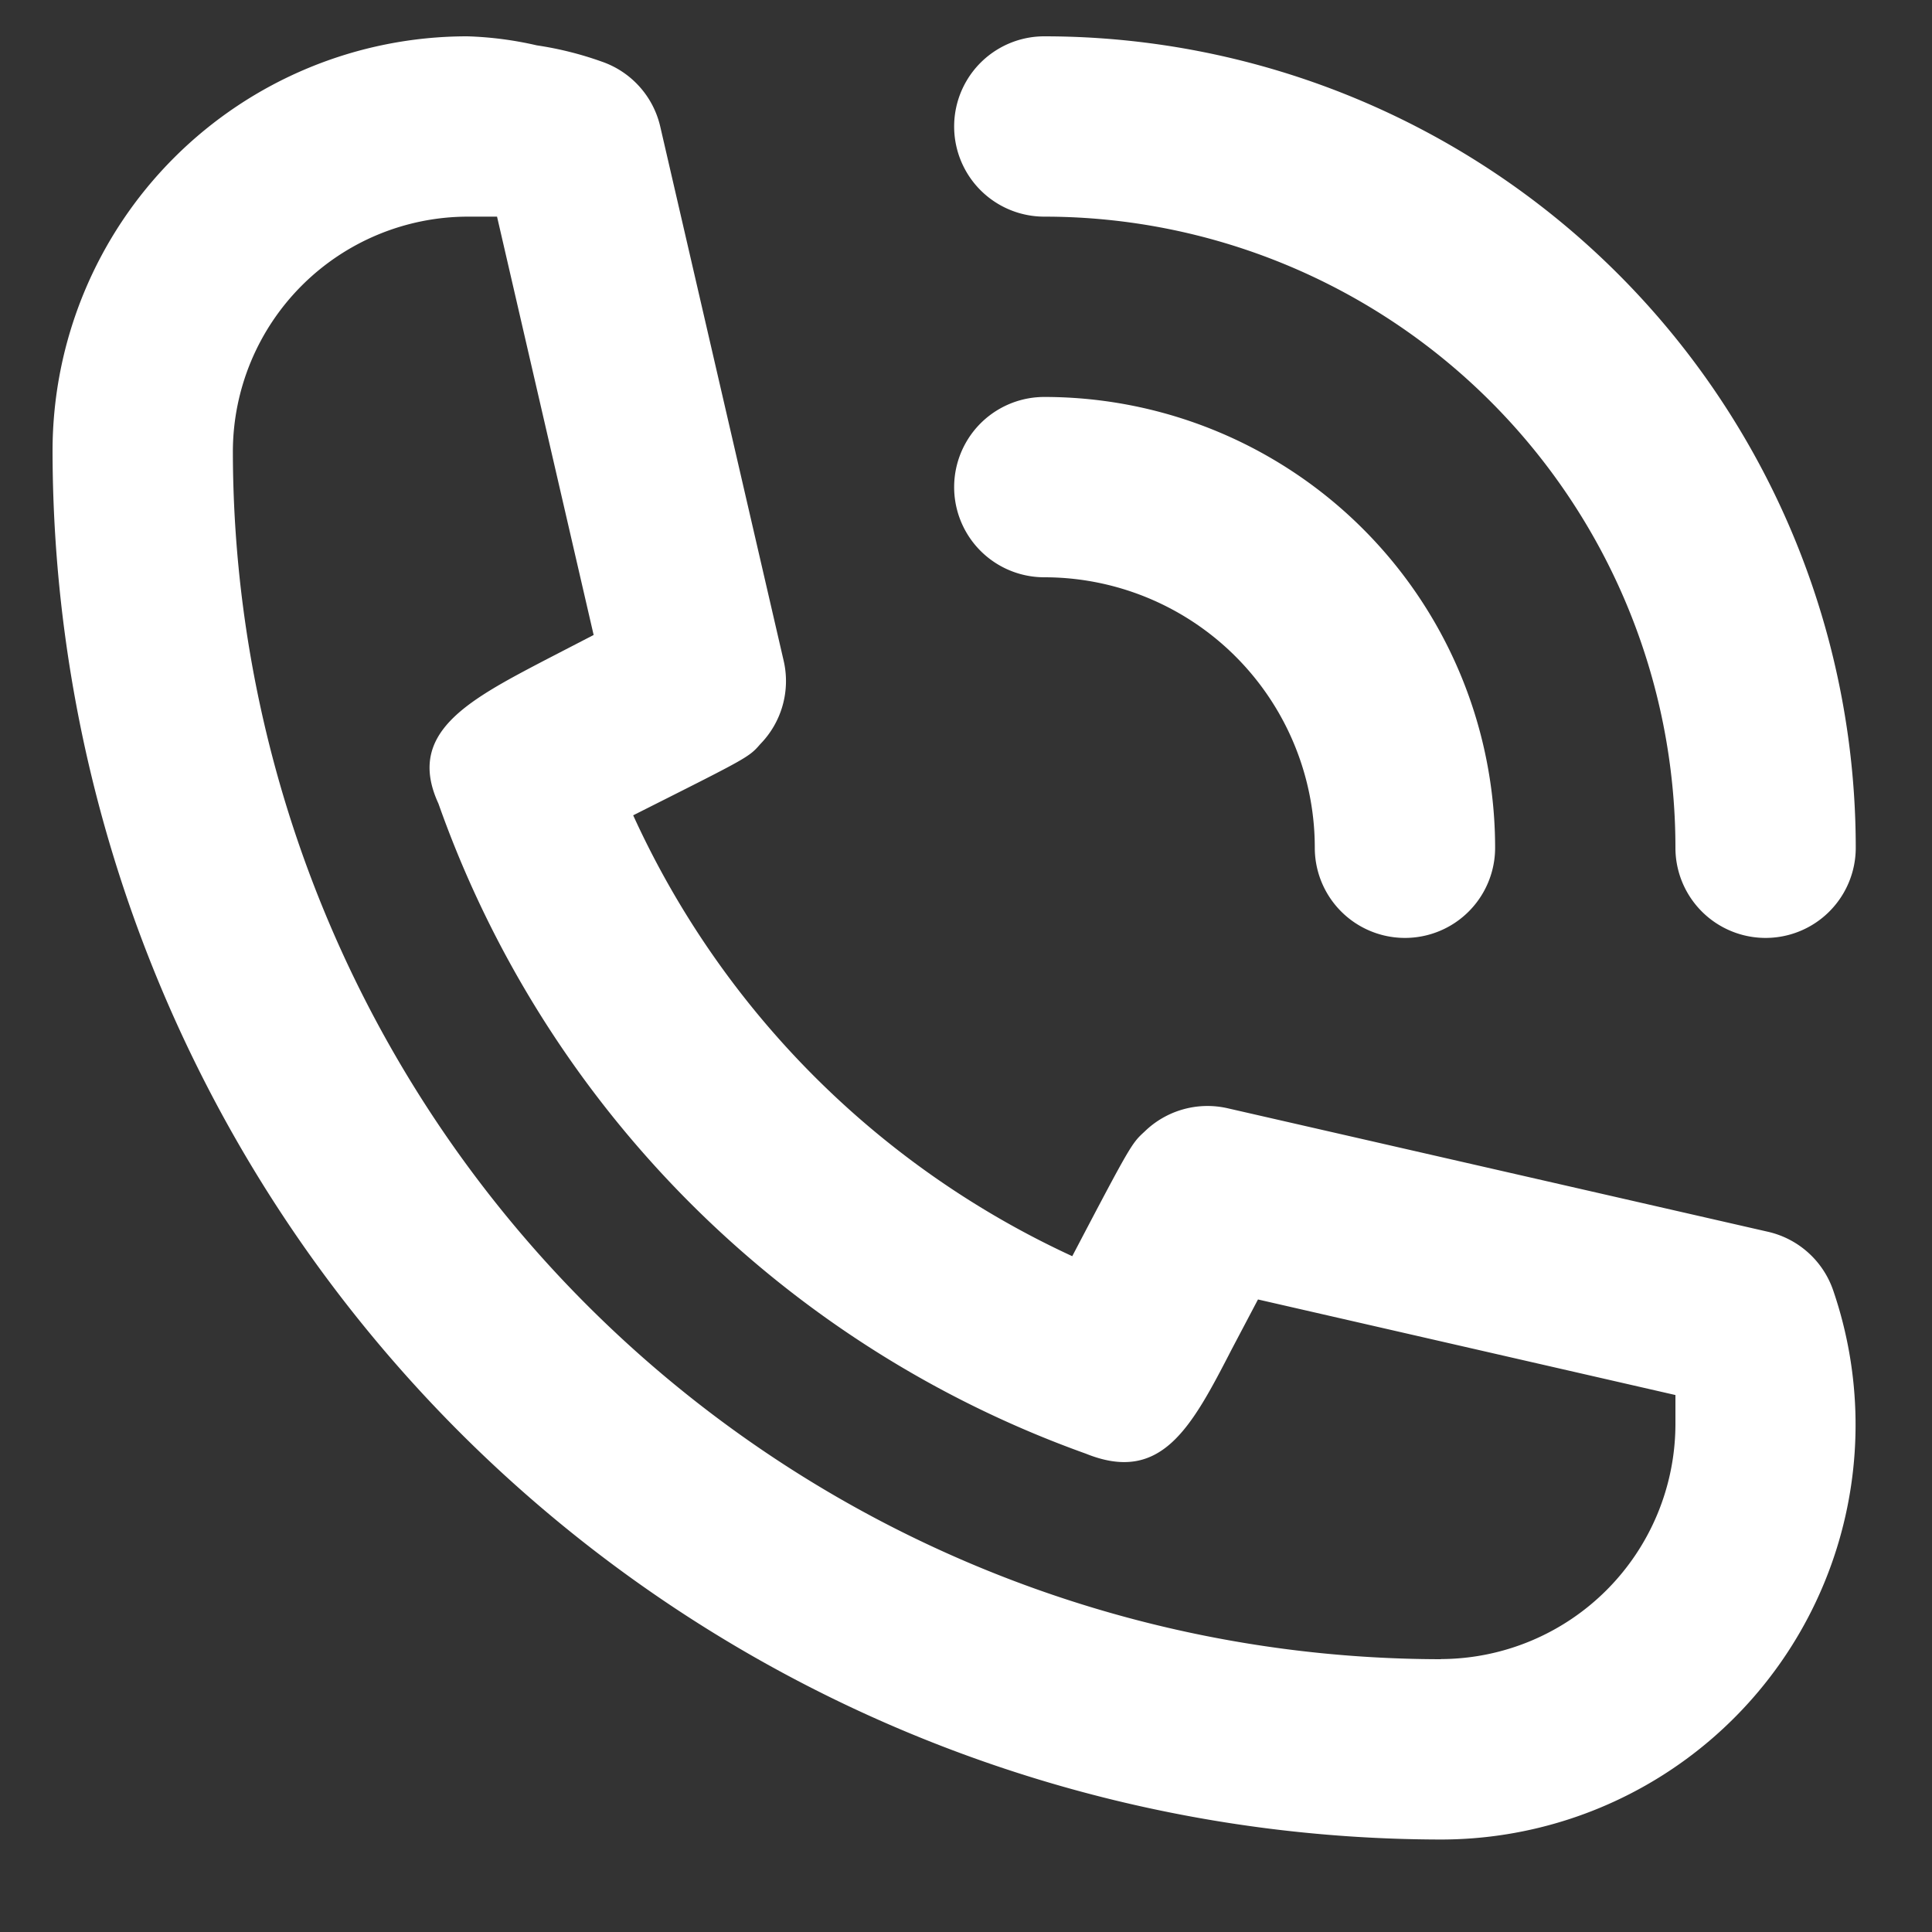
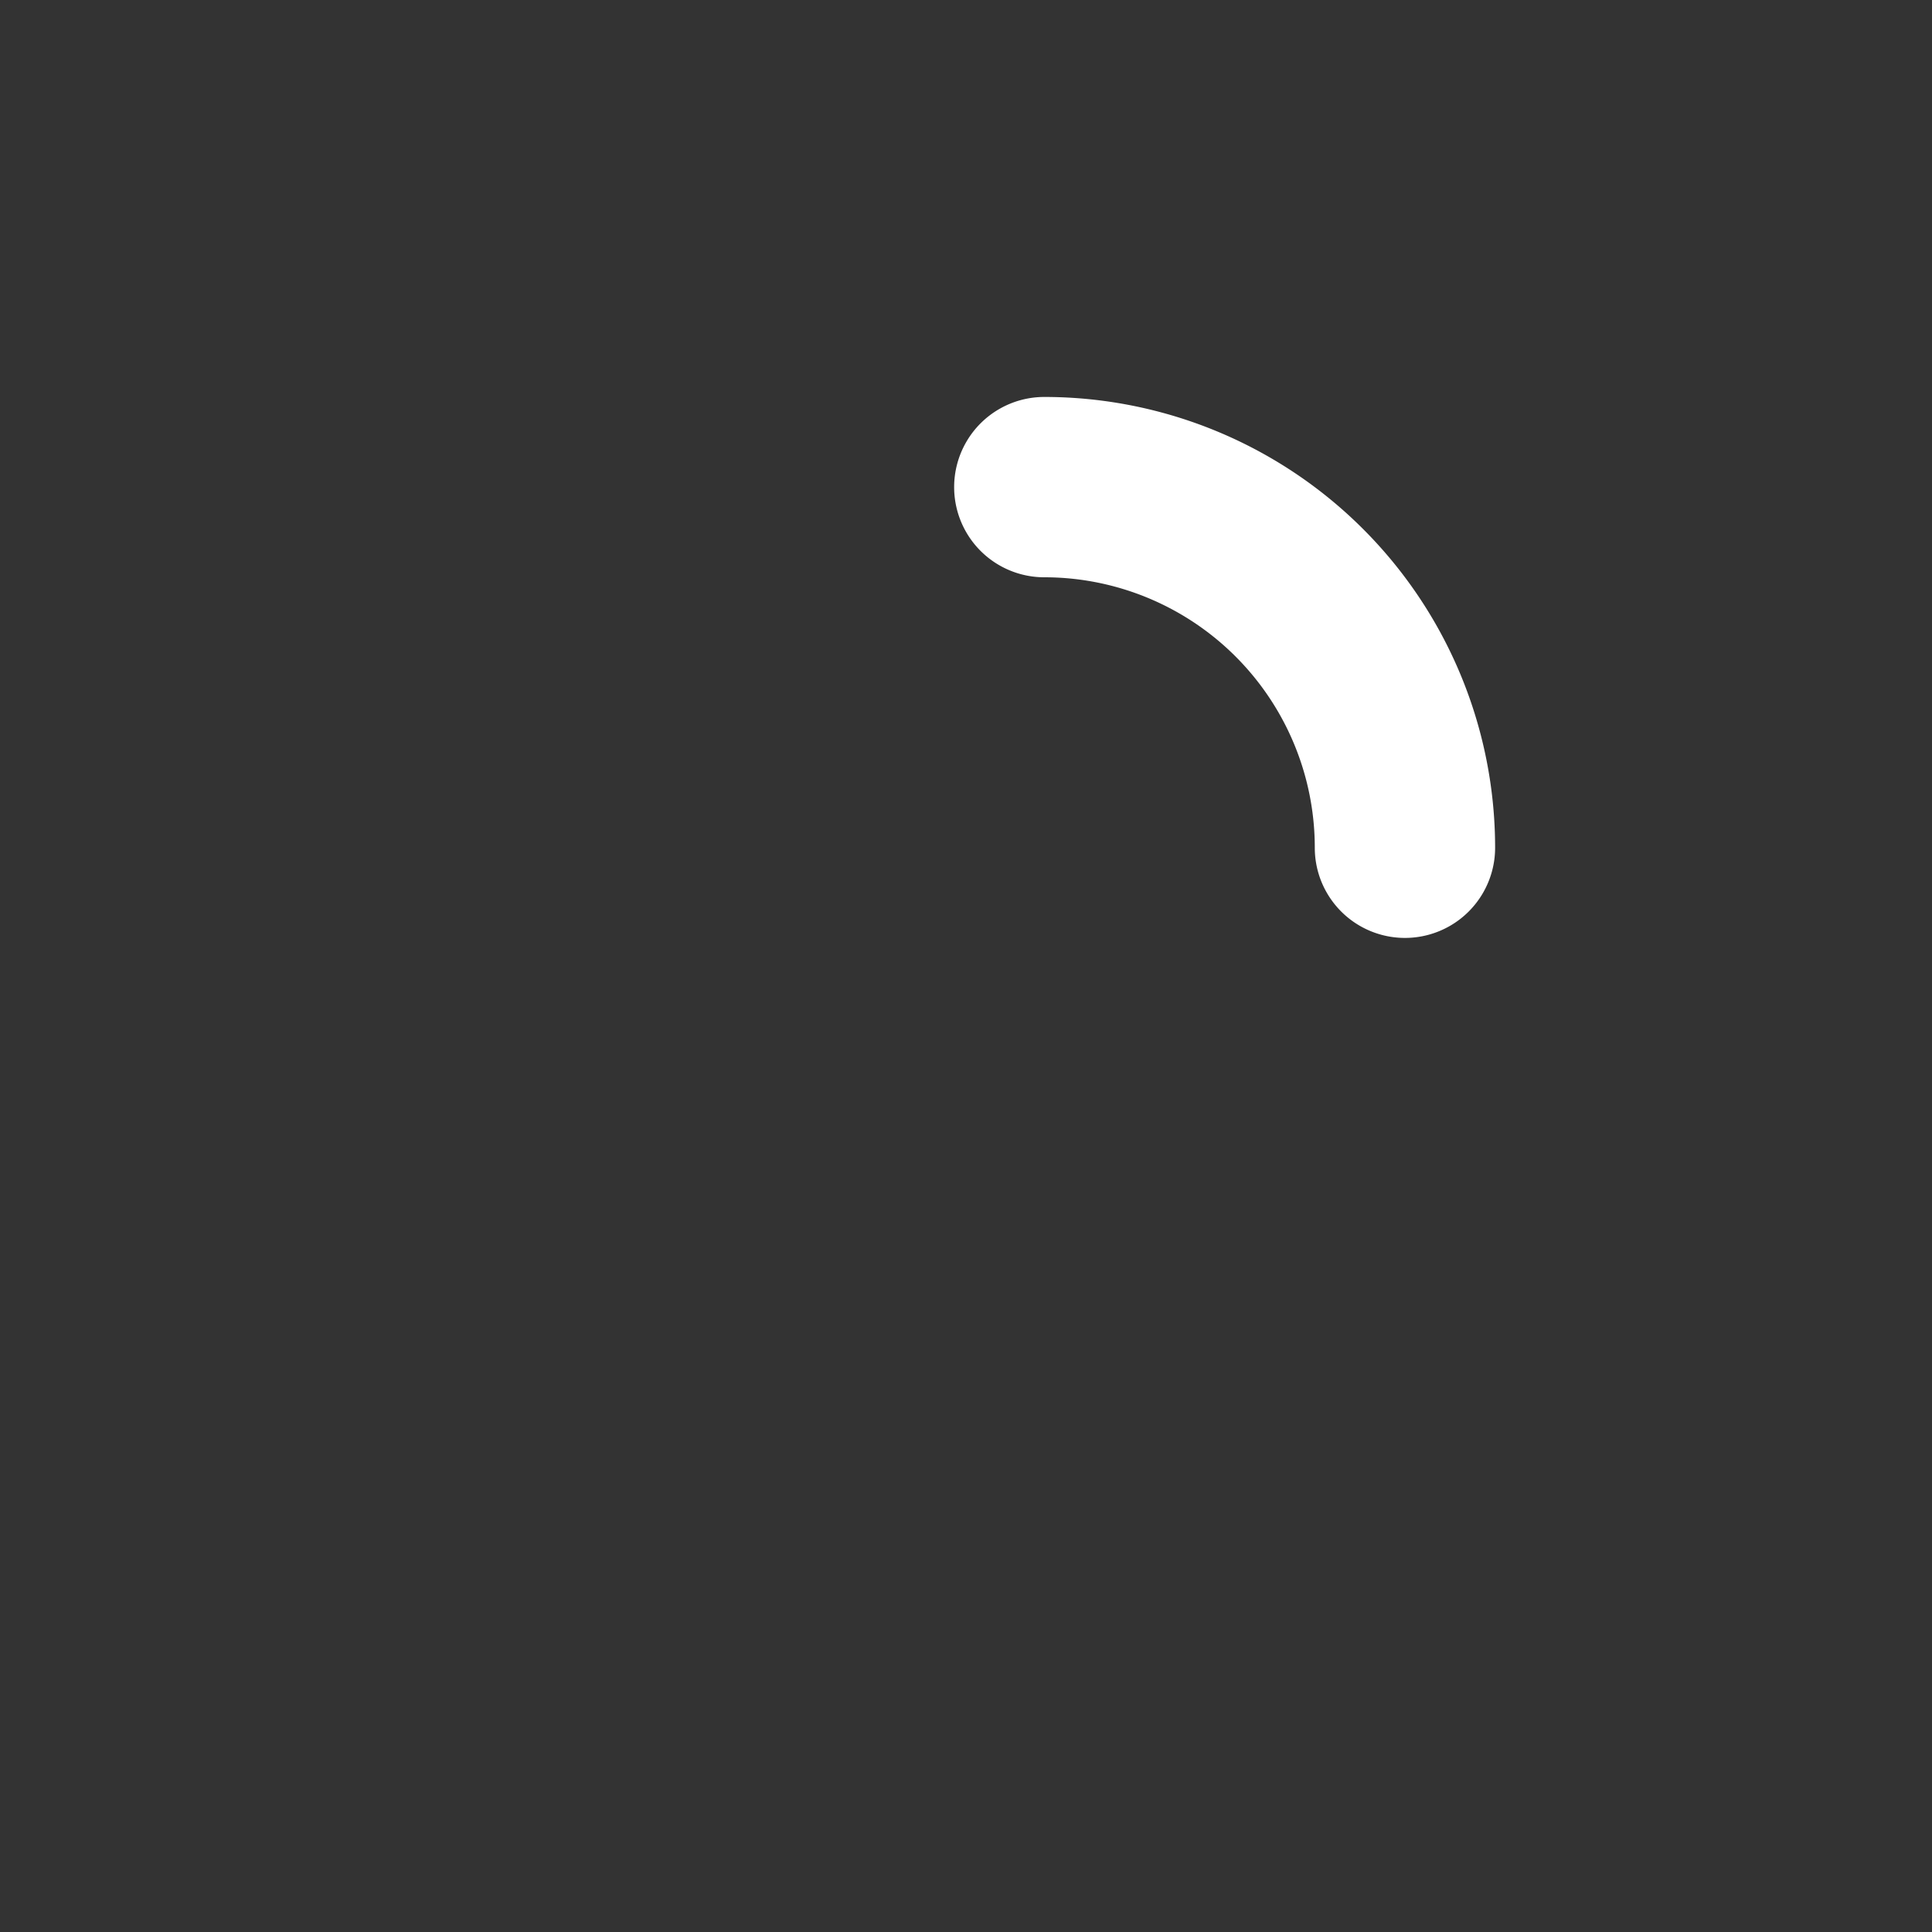
<svg xmlns="http://www.w3.org/2000/svg" width="15" height="15" fill="none">
  <rect width="100%" height="100%" fill="#333333" stroke="none" />
  <path d="M8.108 4.482a2.1 2.1 0 012.1 2.1.7.7 0 001.4 0 3.5 3.5 0 00-3.5-3.5.7.7 0 100 1.4z" fill="#fff" />
-   <path d="M8.108 1.682a4.9 4.9 0 014.9 4.9.7.7 0 001.4 0 6.3 6.3 0 00-6.3-6.3.7.7 0 100 1.4zm6.125 8.337a.7.7 0 00-.504-.455l-4.2-.96a.7.7 0 00-.644.183c-.098.09-.105.098-.56.966A6.937 6.937 0 014.916 6.33c.89-.448.896-.448.987-.553a.7.7 0 00.182-.644L5.126.982a.7.7 0 00-.455-.504 2.653 2.653 0 00-.504-.126 2.758 2.758 0 00-.539-.07 3.22 3.22 0 00-3.22 3.22 10.794 10.794 0 0010.78 10.78 3.22 3.22 0 003.045-4.263zm-3.045 2.863a9.387 9.387 0 01-9.38-9.38 1.827 1.827 0 011.82-1.82h.231l.75 3.248-.379.196c-.602.315-1.078.567-.826 1.113a8.295 8.295 0 005.026 5.047c.588.238.82-.203 1.134-.812l.203-.385 3.241.742v.23a1.827 1.827 0 01-1.82 1.82z" fill="#fff" />
</svg>